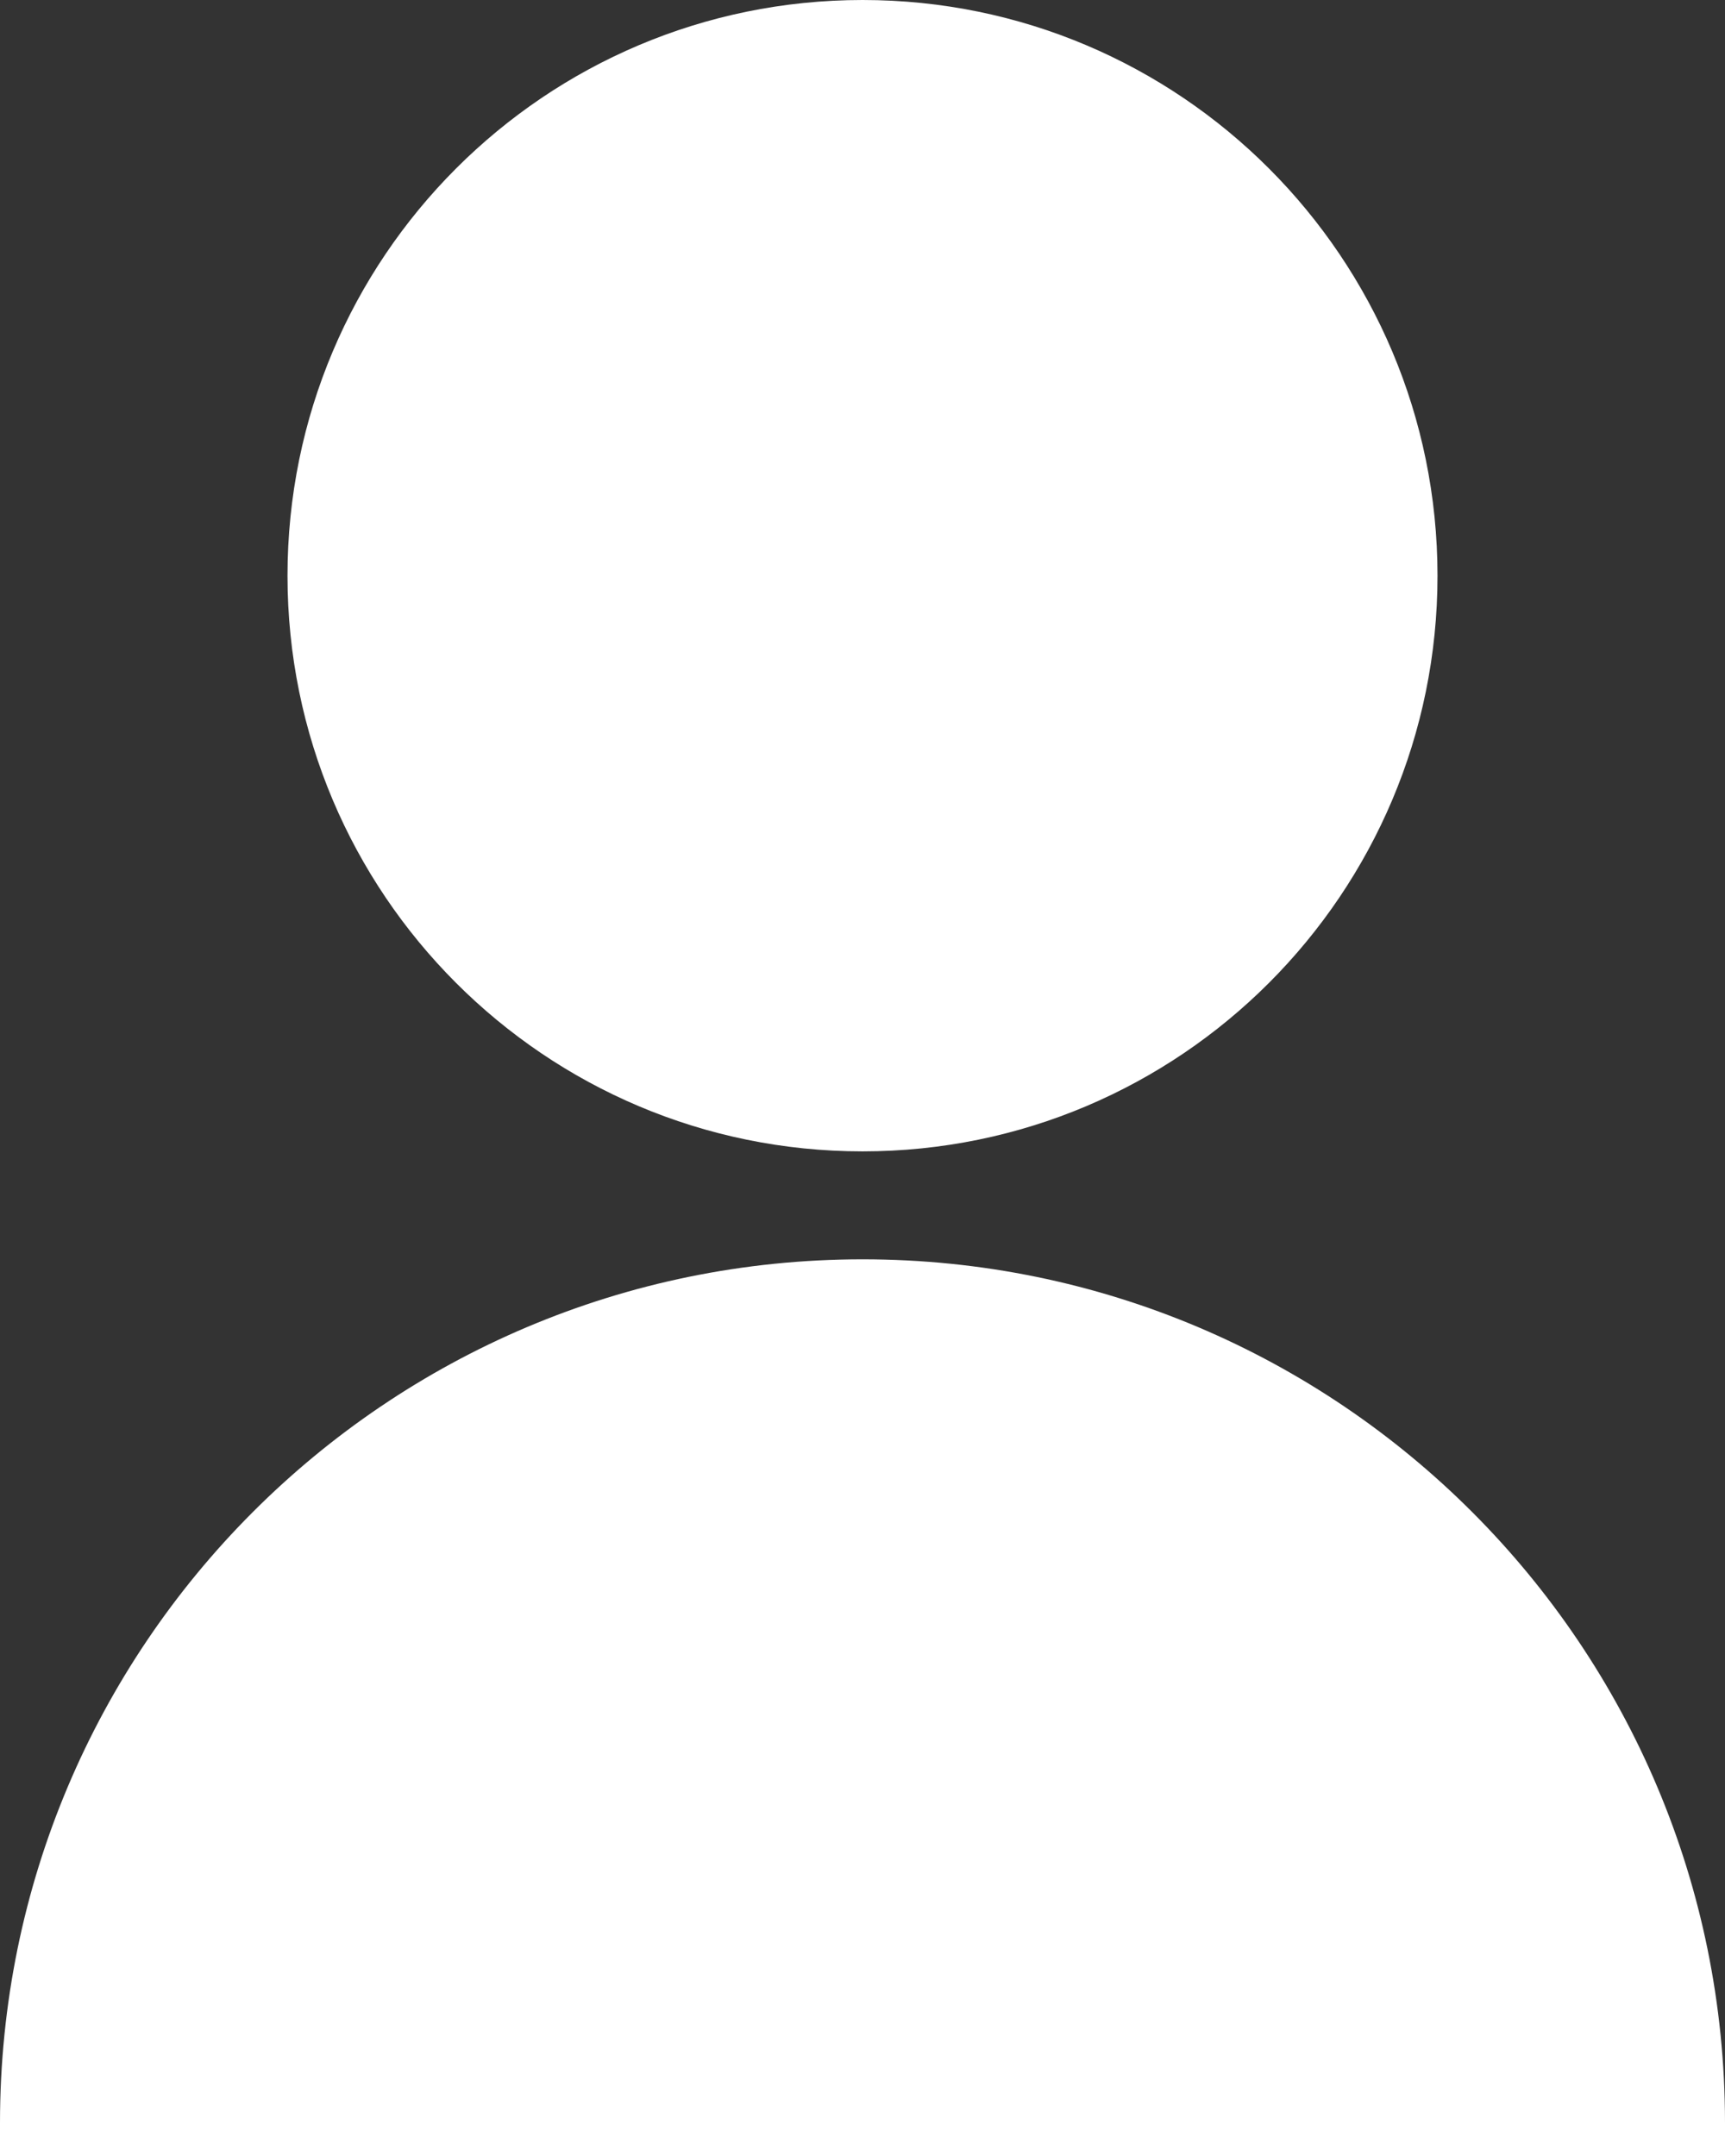
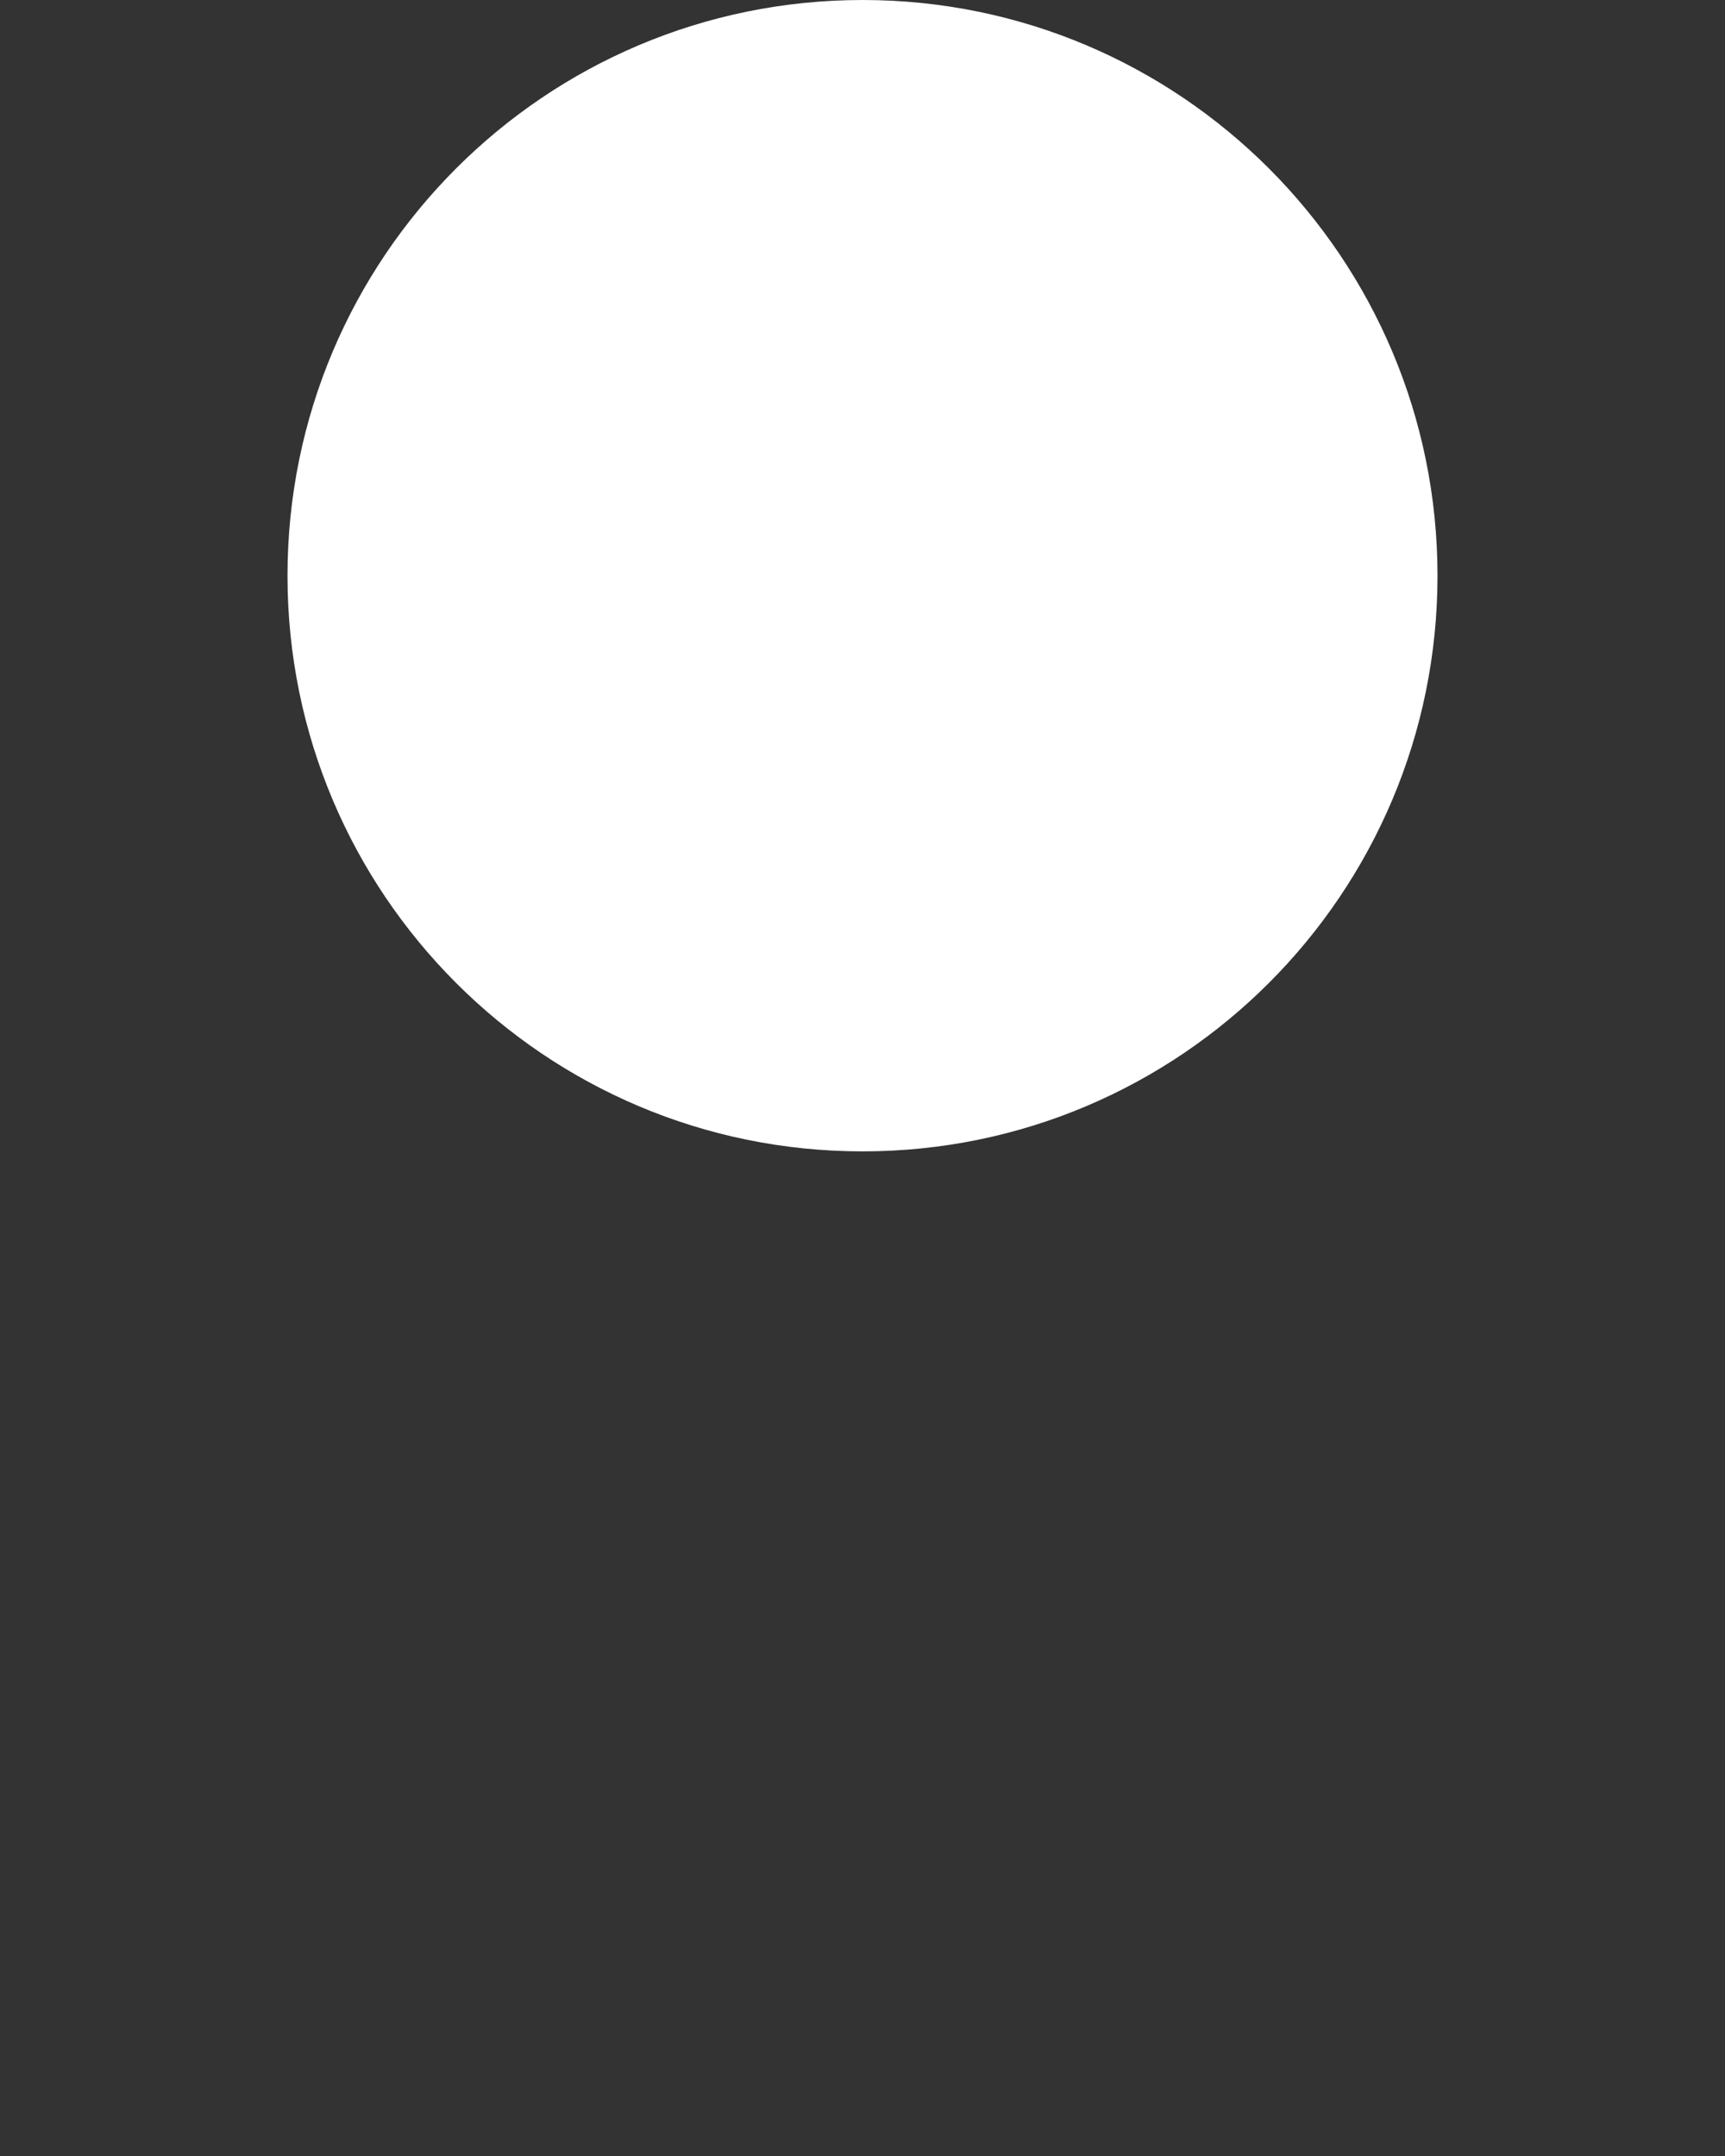
<svg xmlns="http://www.w3.org/2000/svg" version="1.1" id="レイヤー_1" x="0px" y="0px" width="24px" height="30px" viewBox="0 0 24 30" enable-background="new 0 0 24 30" xml:space="preserve">
  <rect x="0" y="0" width="24" height="30" fill="#333333" stroke="none" />
  <g>
    <path fill="#FFFFFF" d="M12.001,16.021c4.418,0,7.999-3.587,7.999-8.01C20,3.587,16.419,0,12.001,0C7.581,0,4,3.587,4,8.011   C4,12.435,7.581,16.021,12.001,16.021z" />
-     <path fill="#FFFFFF" d="M12.001,17.523C5.372,17.523,0,22.903,0,29.54V30h24v-0.46C24,22.903,18.628,17.523,12.001,17.523z" />
  </g>
</svg>